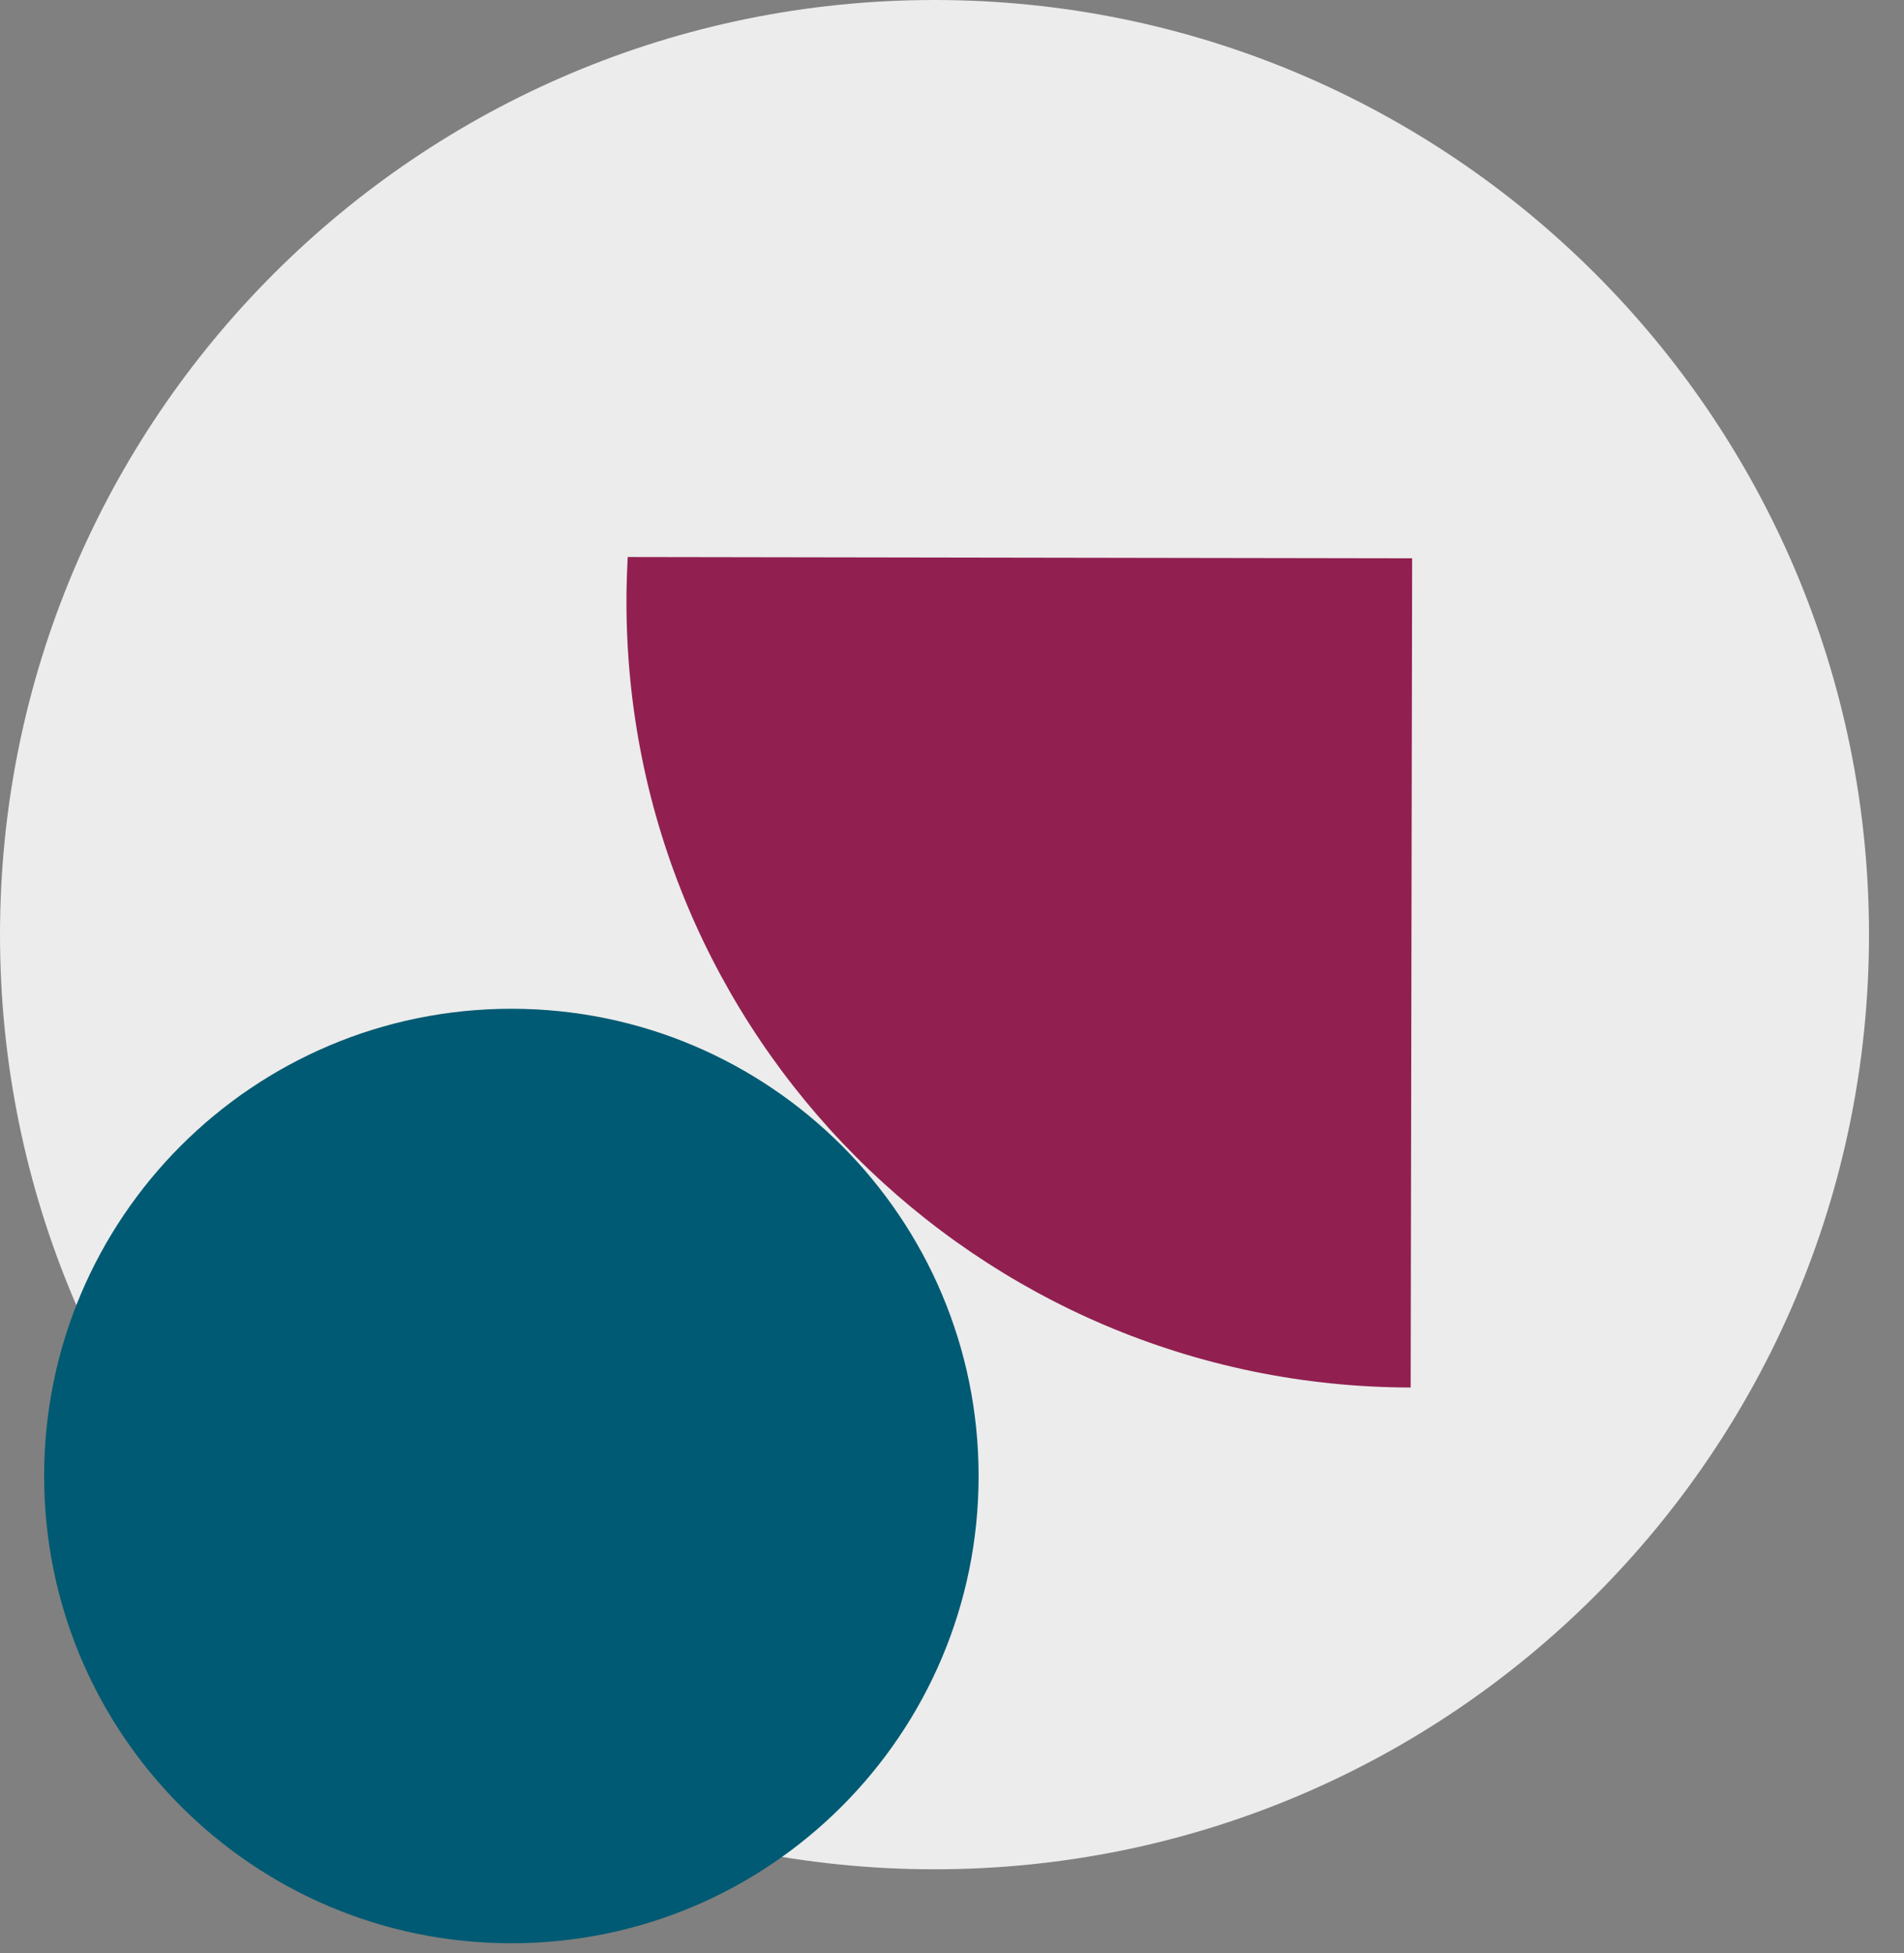
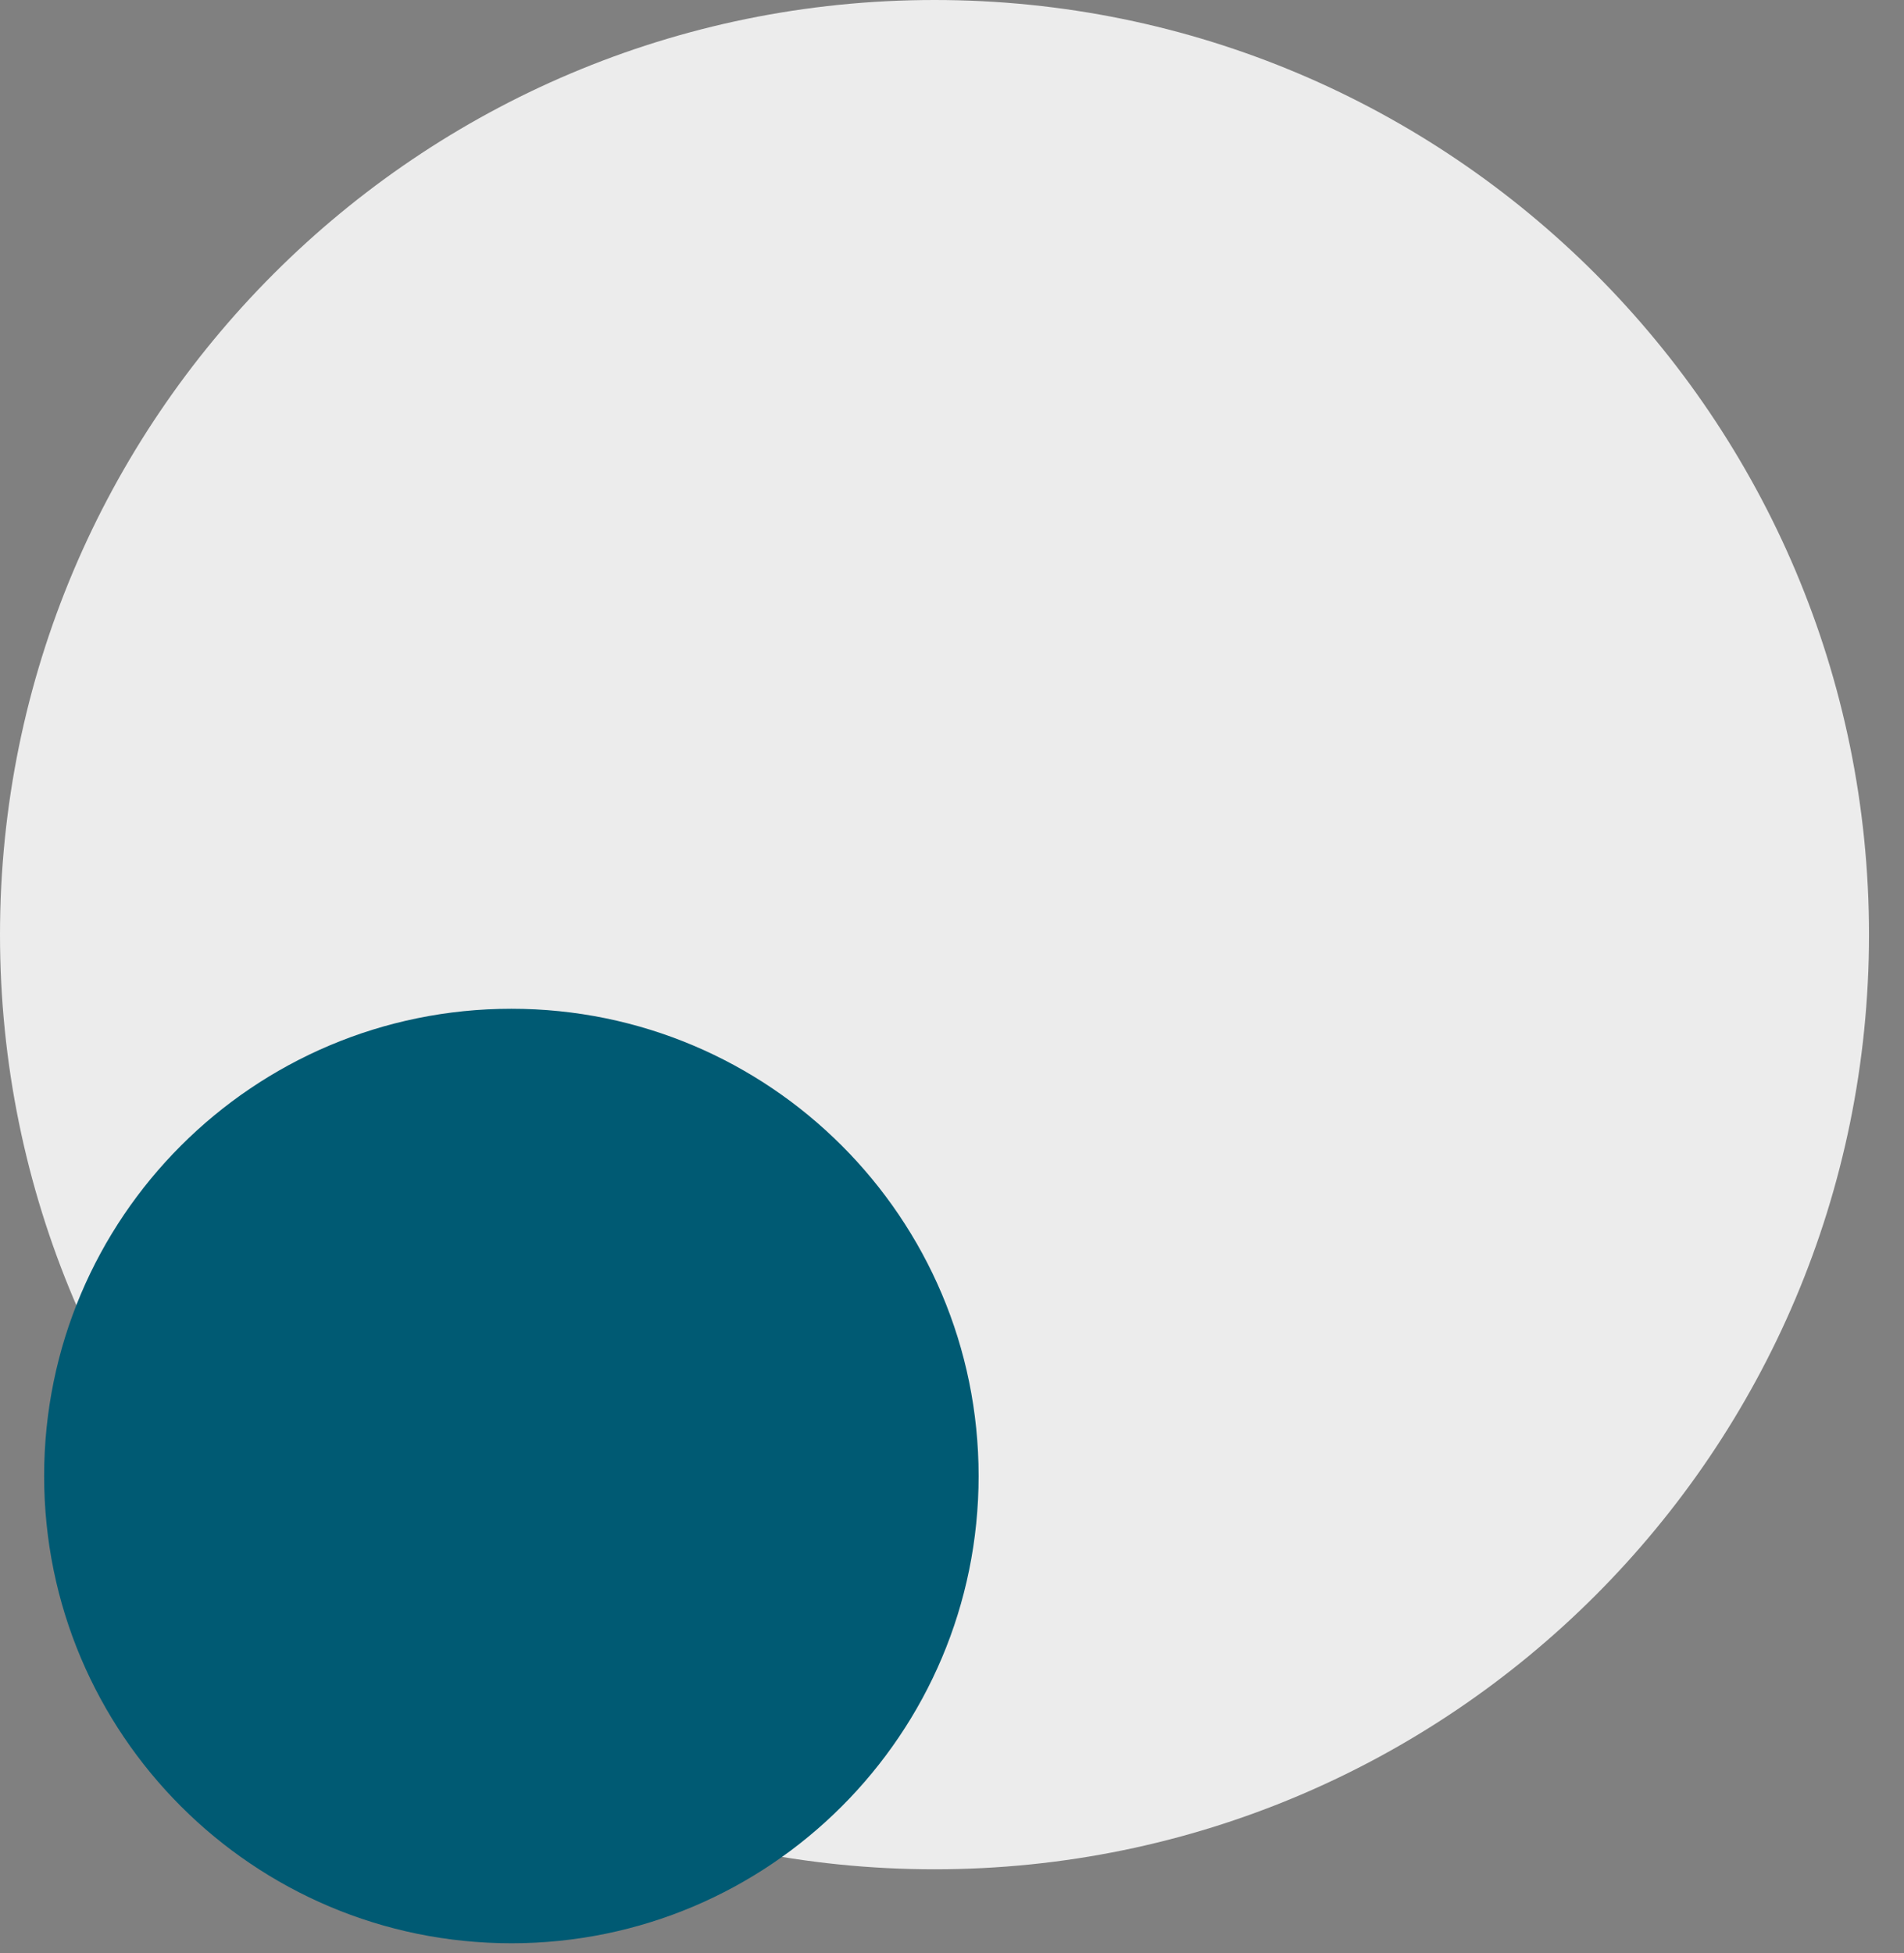
<svg xmlns="http://www.w3.org/2000/svg" width="39px" height="40px" viewBox="0 0 39 40" version="1.1">
  <rect x="0" y="0" width="39" height="40" fill="#808080" stroke="none" />
  <title>::: picto_relance</title>
  <desc>Created with Sketch.</desc>
  <g id="Page-1" stroke="none" stroke-width="1" fill="none" fill-rule="evenodd">
    <g id="GUIDELINES---08" transform="translate(-982, -455)">
      <g id="//-GAUCHE" transform="translate(403, 166)">
        <g id="::-relance-copy" transform="translate(579, 289)">
          <g id=":::-picto_relance">
            <path d="M38.283,19.142 C38.283,29.714 29.714,38.284 19.142,38.284 C8.57,38.284 0,29.714 0,19.142 C0,8.57 8.57,0 19.142,0 C29.714,0 38.283,8.57 38.283,19.142" id="Fill-1" fill="#ECECEC" />
            <path d="M20.045,30.229 C20.045,35.514 15.76,39.799 10.475,39.799 C5.189,39.799 0.904,35.514 0.904,30.229 C0.904,24.944 5.189,20.66 10.475,20.66 C15.76,20.66 20.045,24.944 20.045,30.229" id="Fill-3" fill="#005A73" />
-             <path d="M12.832,12.297 C12.816,21.184 20.008,28.402 28.895,28.417 L28.925,11.434 L12.858,11.408 C12.842,11.703 12.832,11.999 12.832,12.297" id="Fill-5" fill="#912050" />
          </g>
        </g>
      </g>
    </g>
  </g>
</svg>